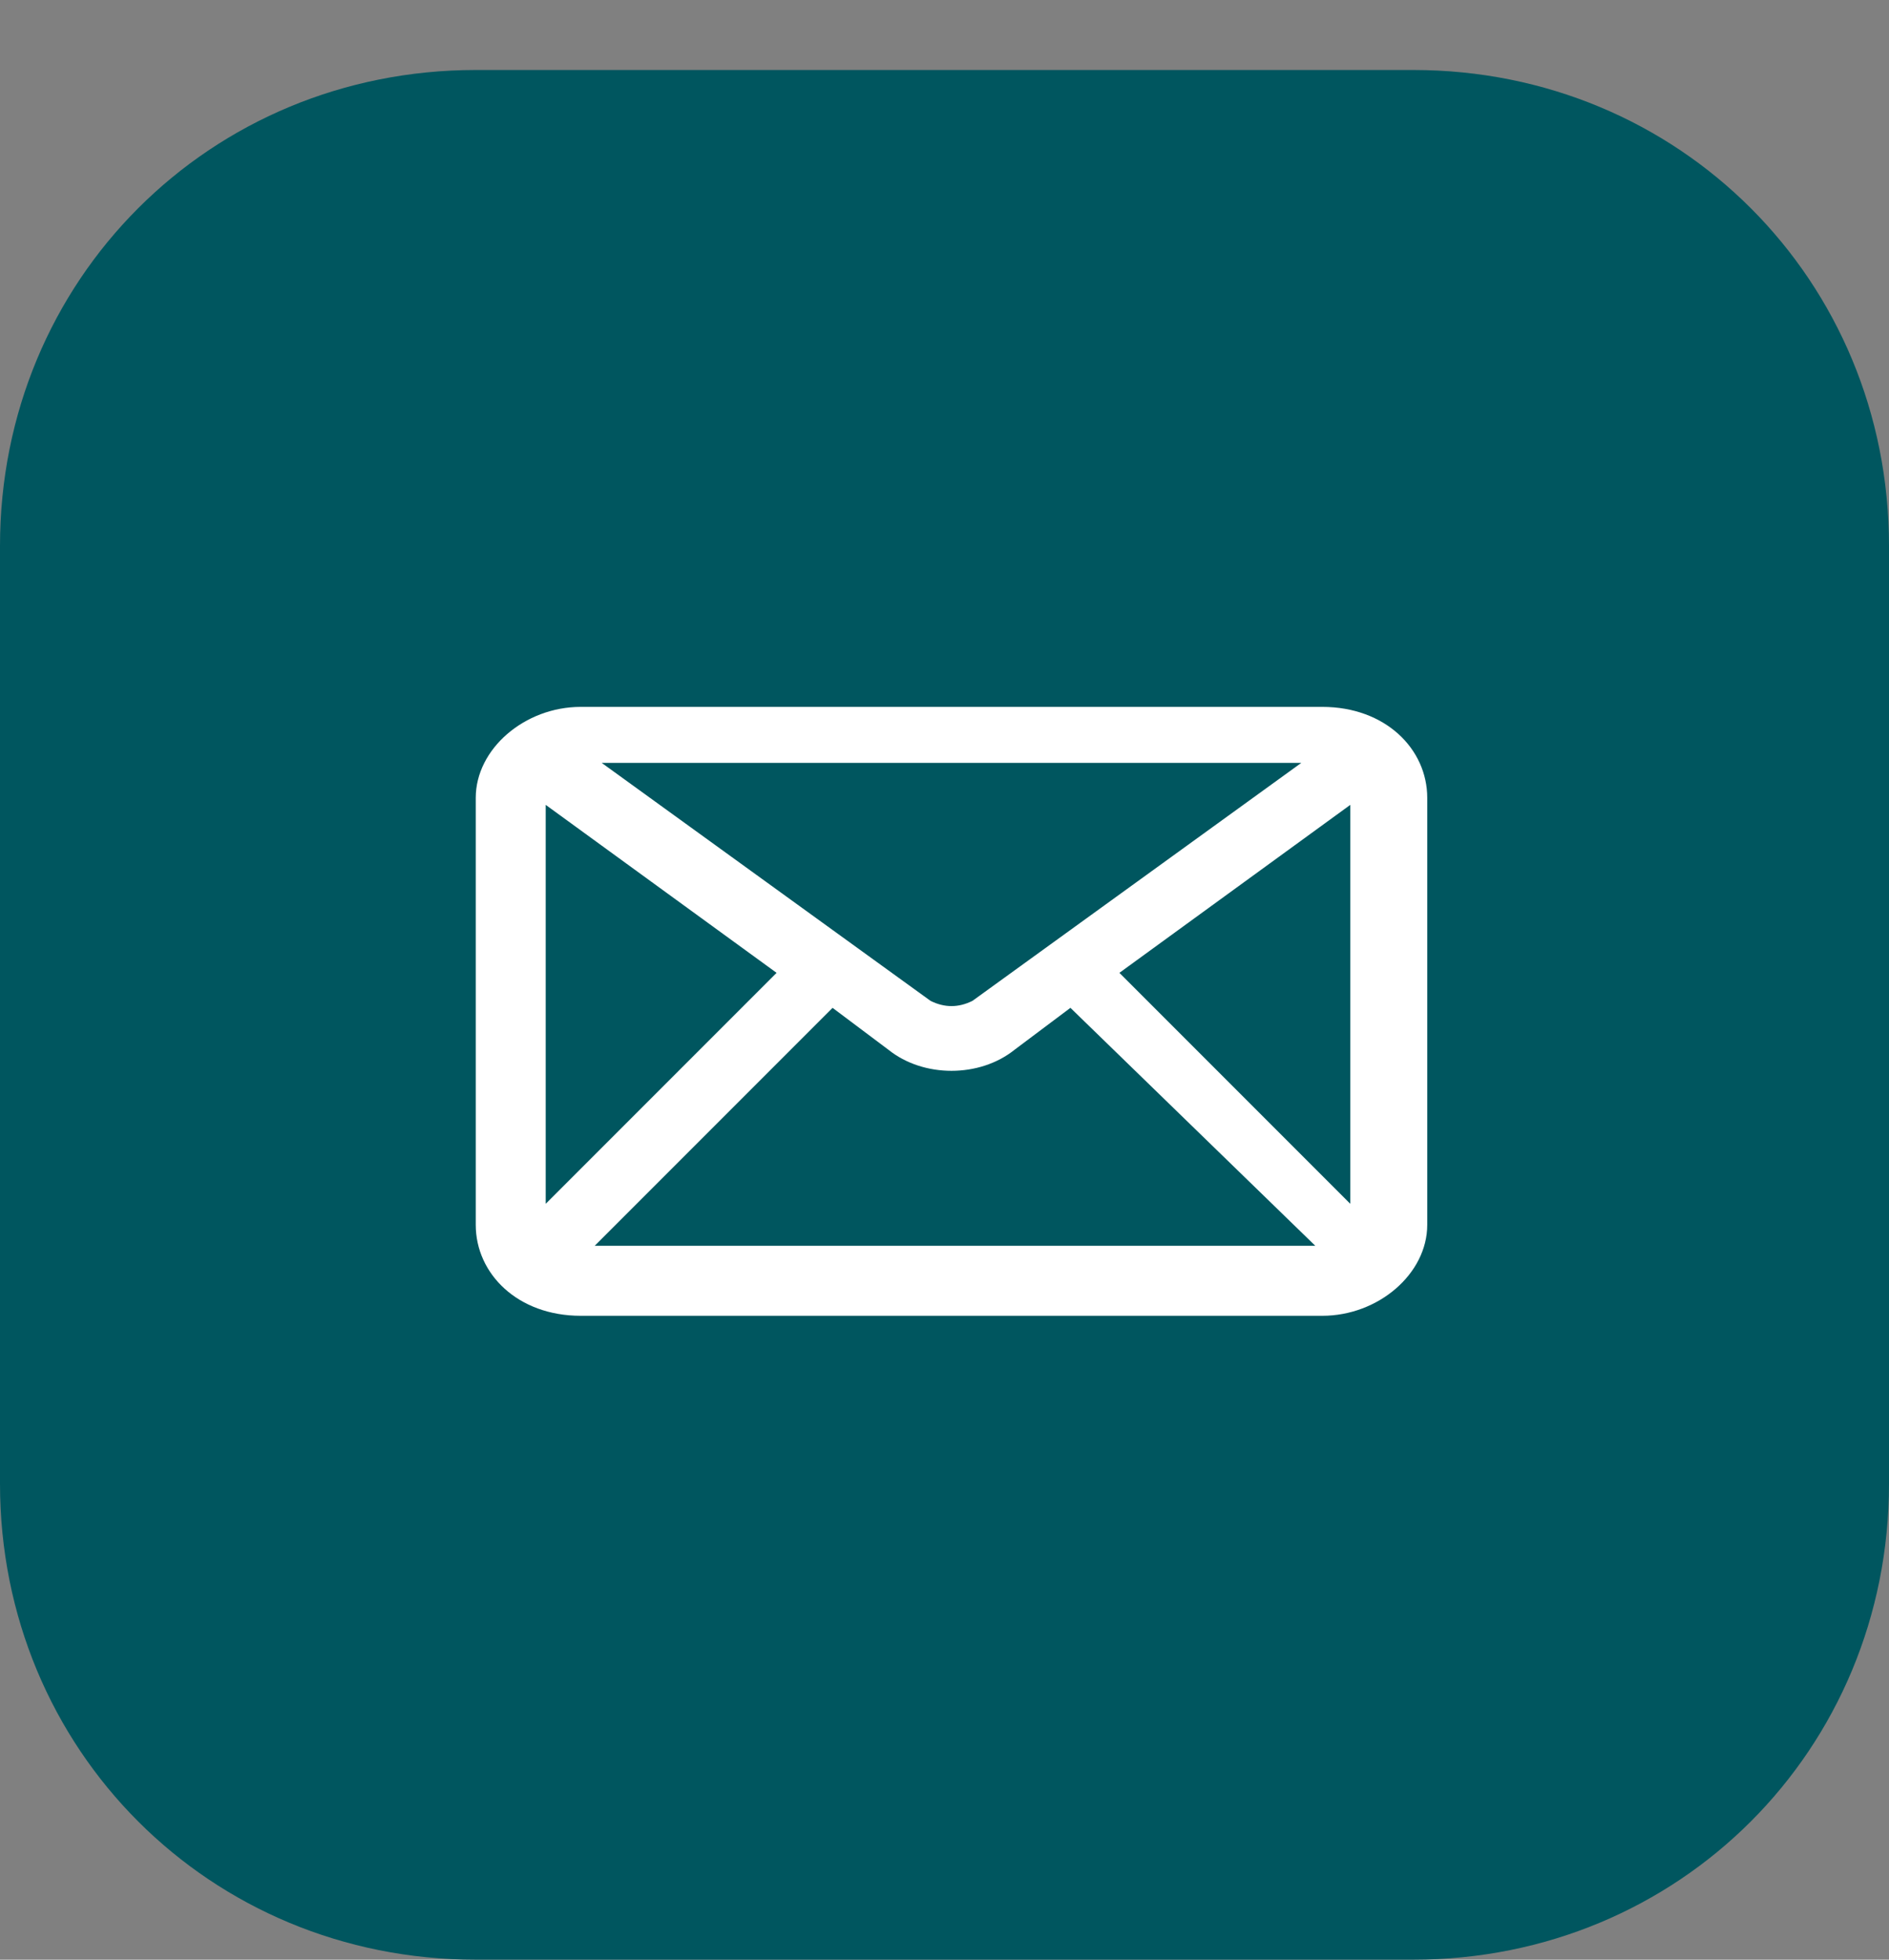
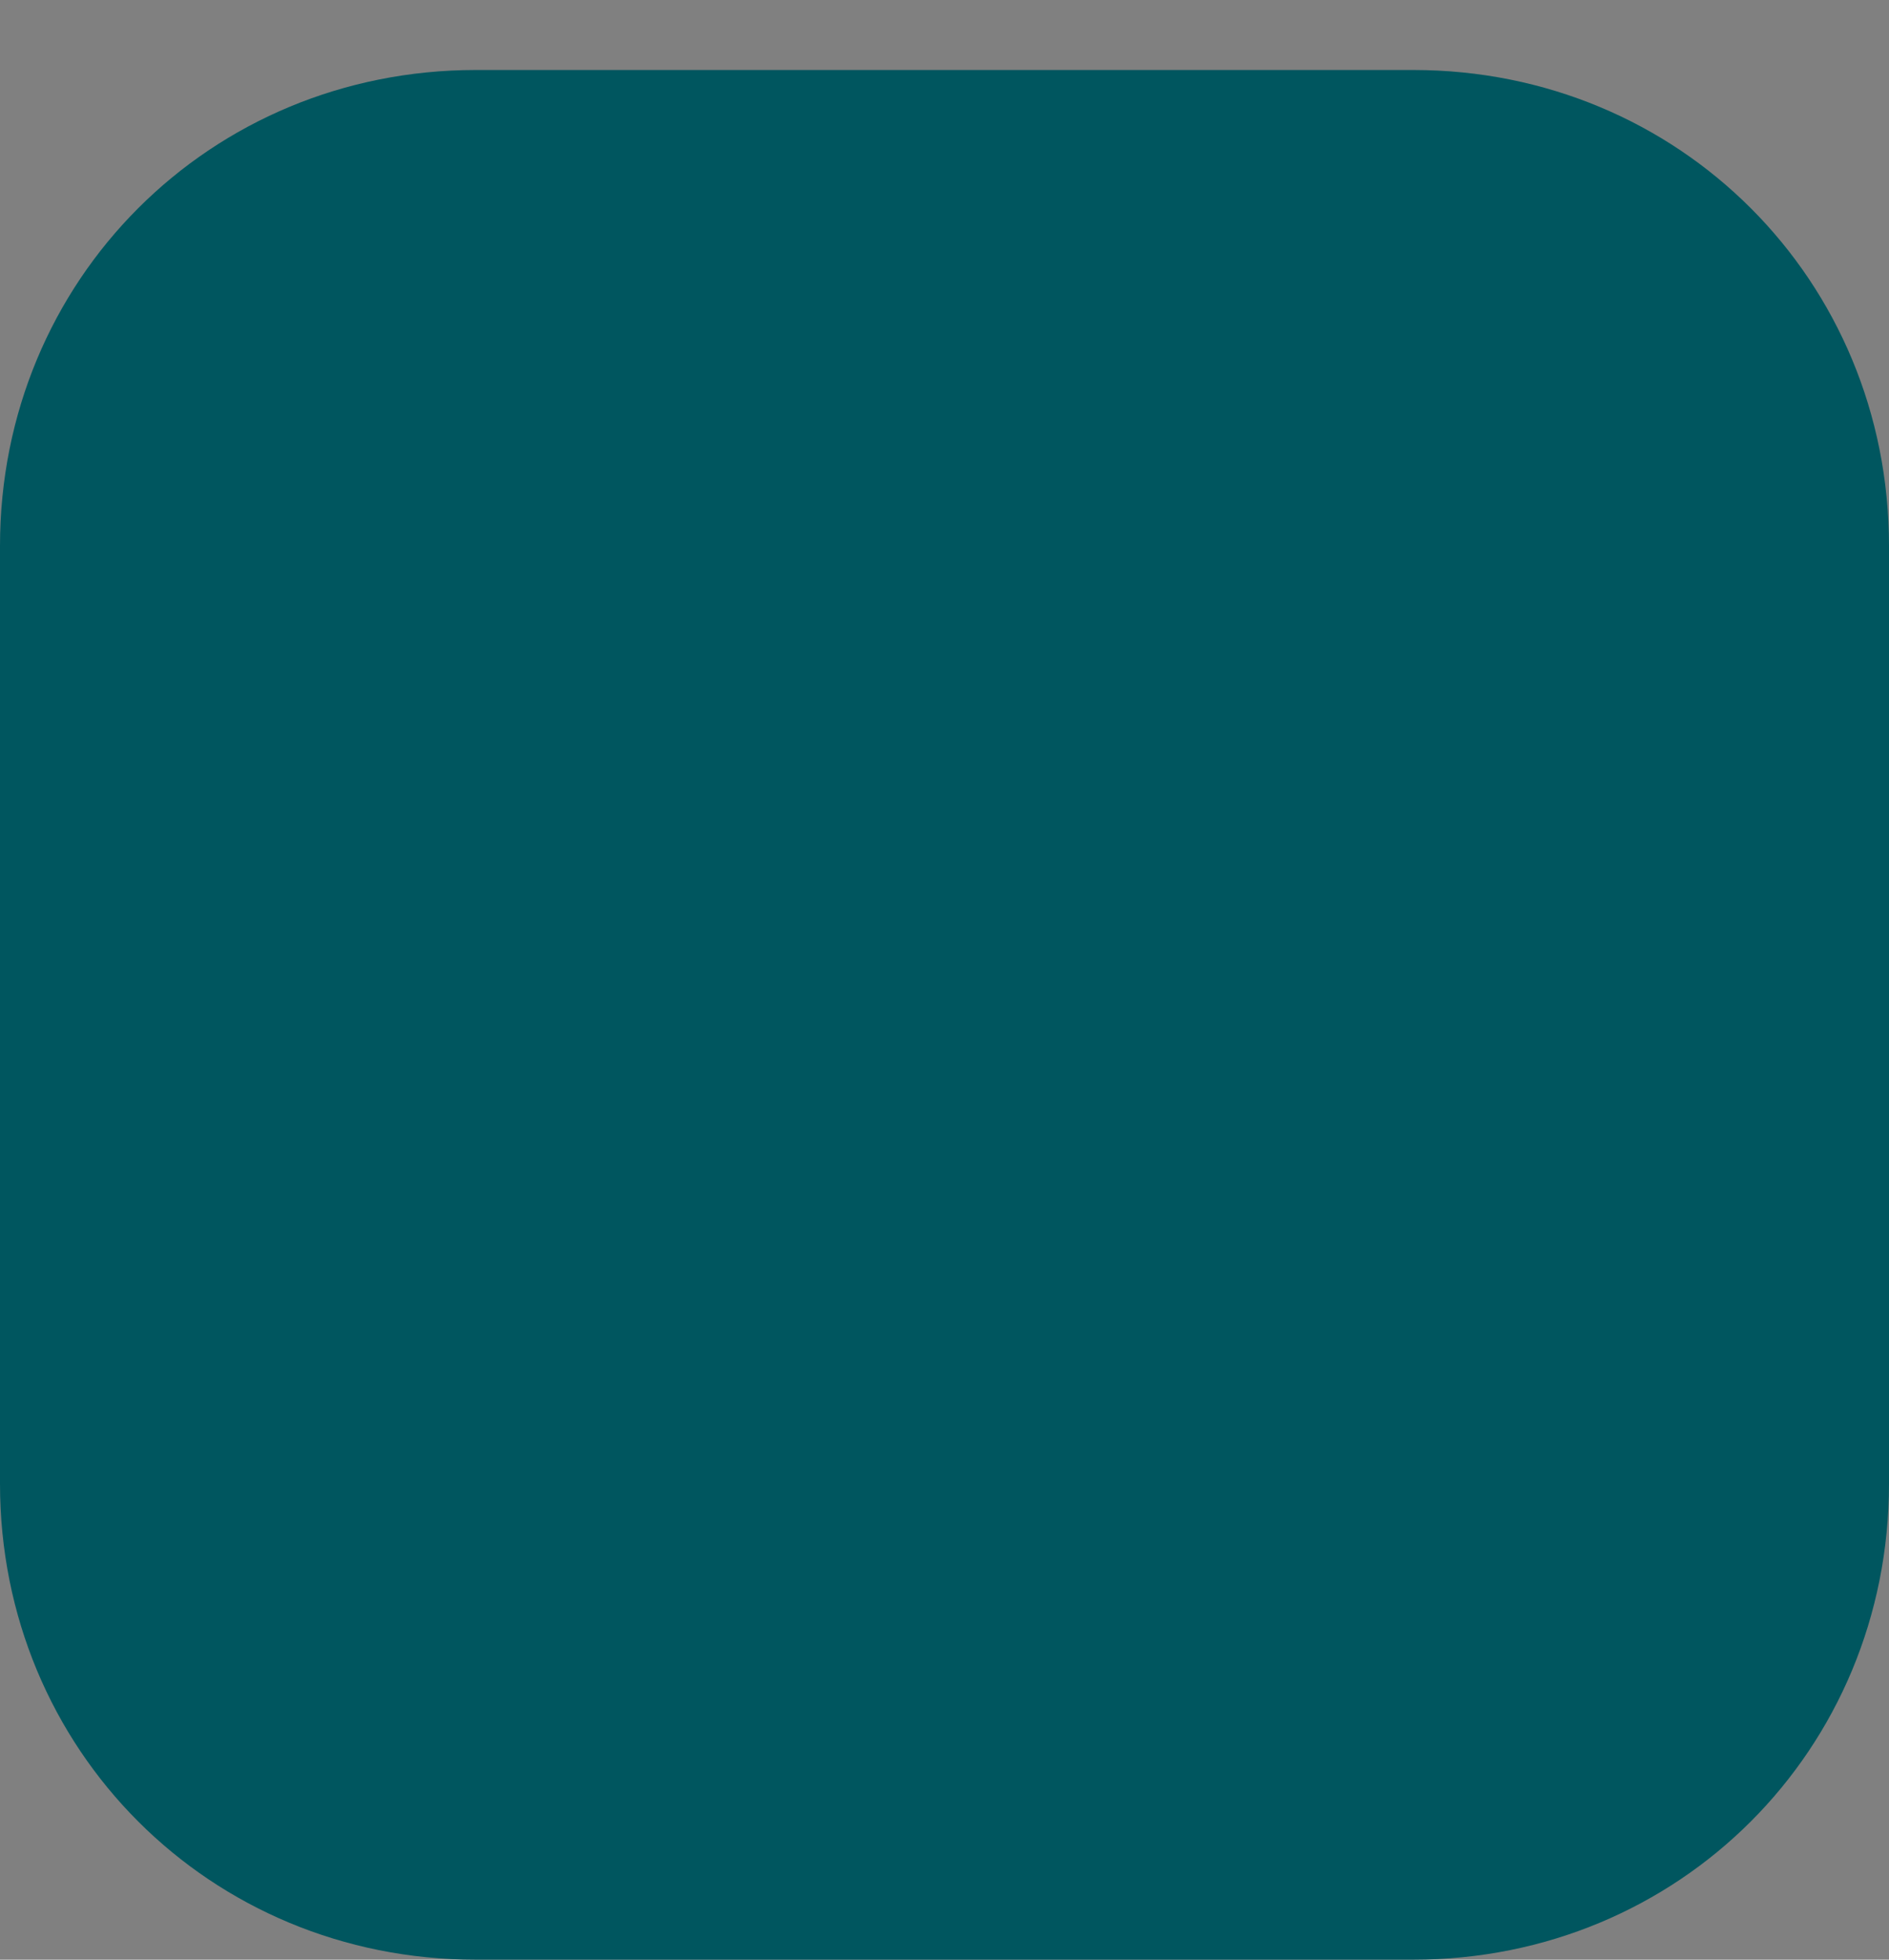
<svg xmlns="http://www.w3.org/2000/svg" class="svg-icon-rs" id="Calque_1" data-name="Calque 1" version="1.1" viewBox="0 0 27 28">
  <rect x="0" y="0" width="27" height="28" fill="#808080" stroke="none" />
  <path class="couleurSvg1" d="M20.2,1H6.8C3,1,0,4,0,7.8v13.4c0,3.8,3,6.8,6.8,6.8h13.4c3.8,0,6.8-3,6.8-6.8V7.8c0-3.8-3-6.8-6.8-6.8Z" fill="#00565F" />
-   <path class="couleurSvg2" d="M18.9,10.1h-10.6c-.8,0-1.5.6-1.5,1.3v6.1c0,.7.6,1.3,1.5,1.3h10.6c.8,0,1.5-.6,1.5-1.3v-6.1c0-.7-.6-1.3-1.5-1.3h0ZM13.9,14.3c-.2.1-.4.1-.6,0l-4.7-3.4h10l-4.7,3.4h0ZM11.1,13.9l-3.3,3.3v-5.7l3.3,2.4ZM11.9,14.4l.8.6c.5.4,1.3.4,1.8,0l.8-.6,3.5,3.4h-10.3l3.4-3.4ZM16,13.9l3.3-2.4v5.7l-3.3-3.3h0Z" fill="#FFFFFF" />
</svg>